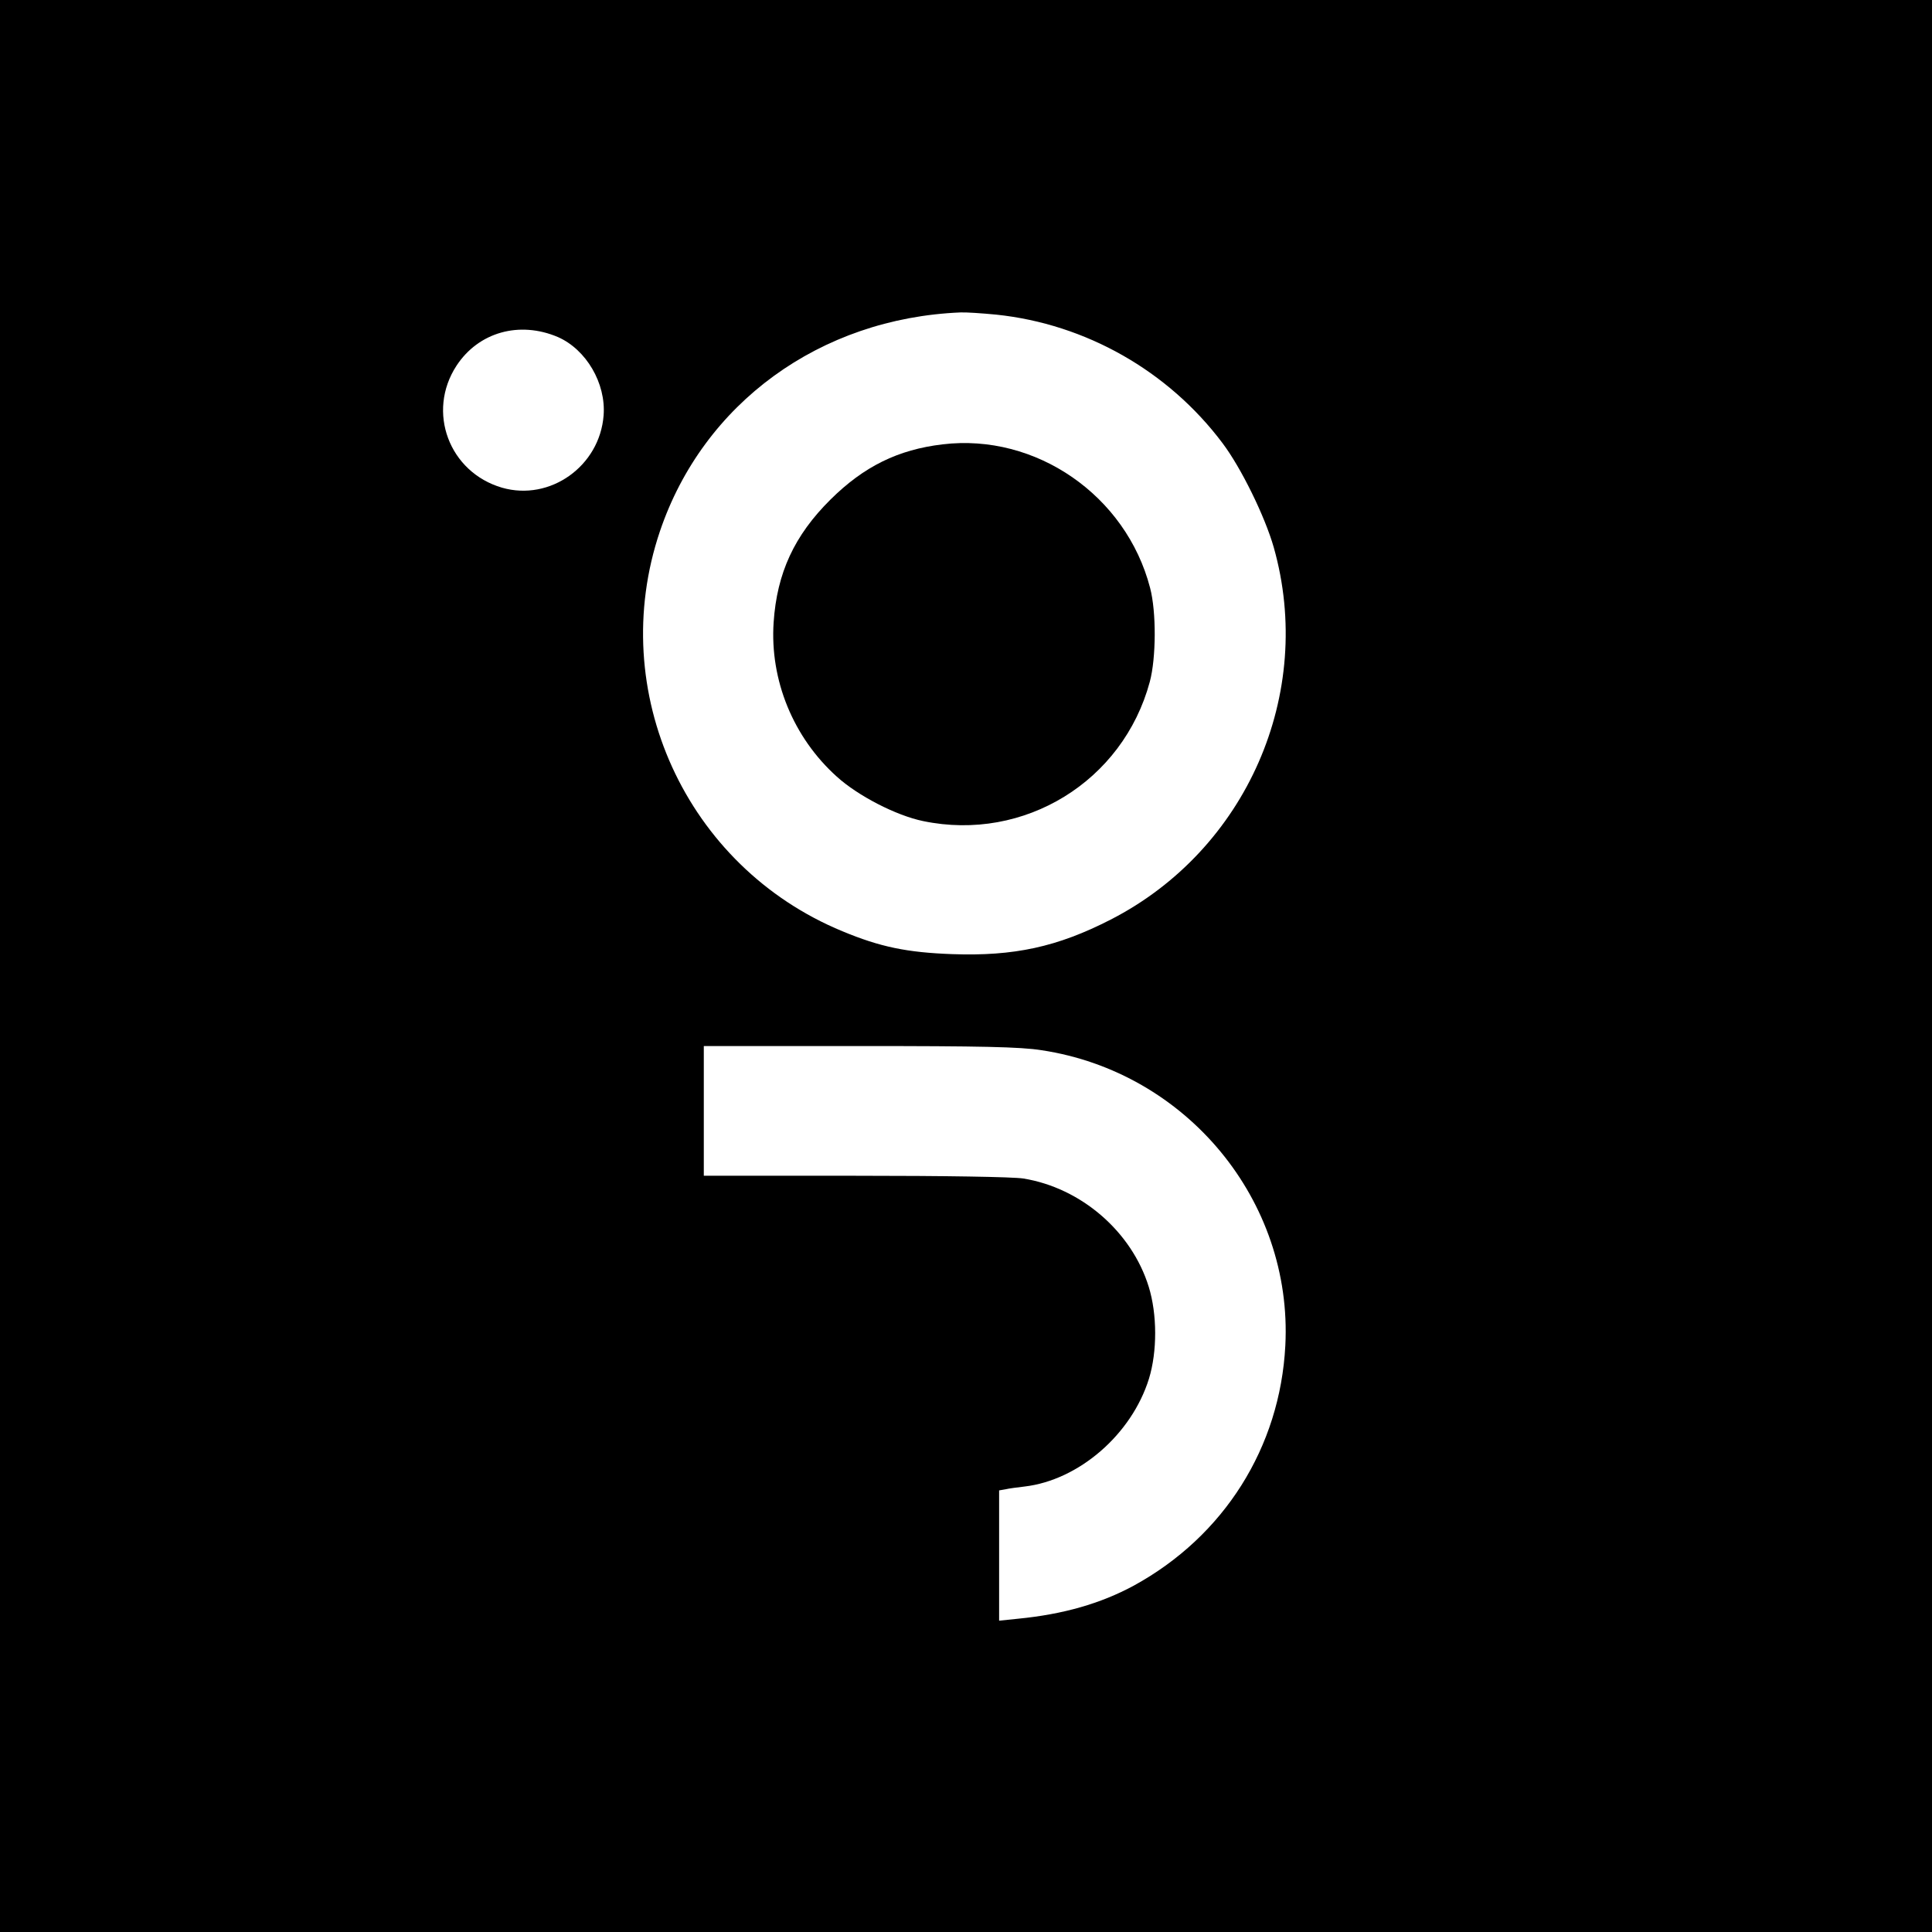
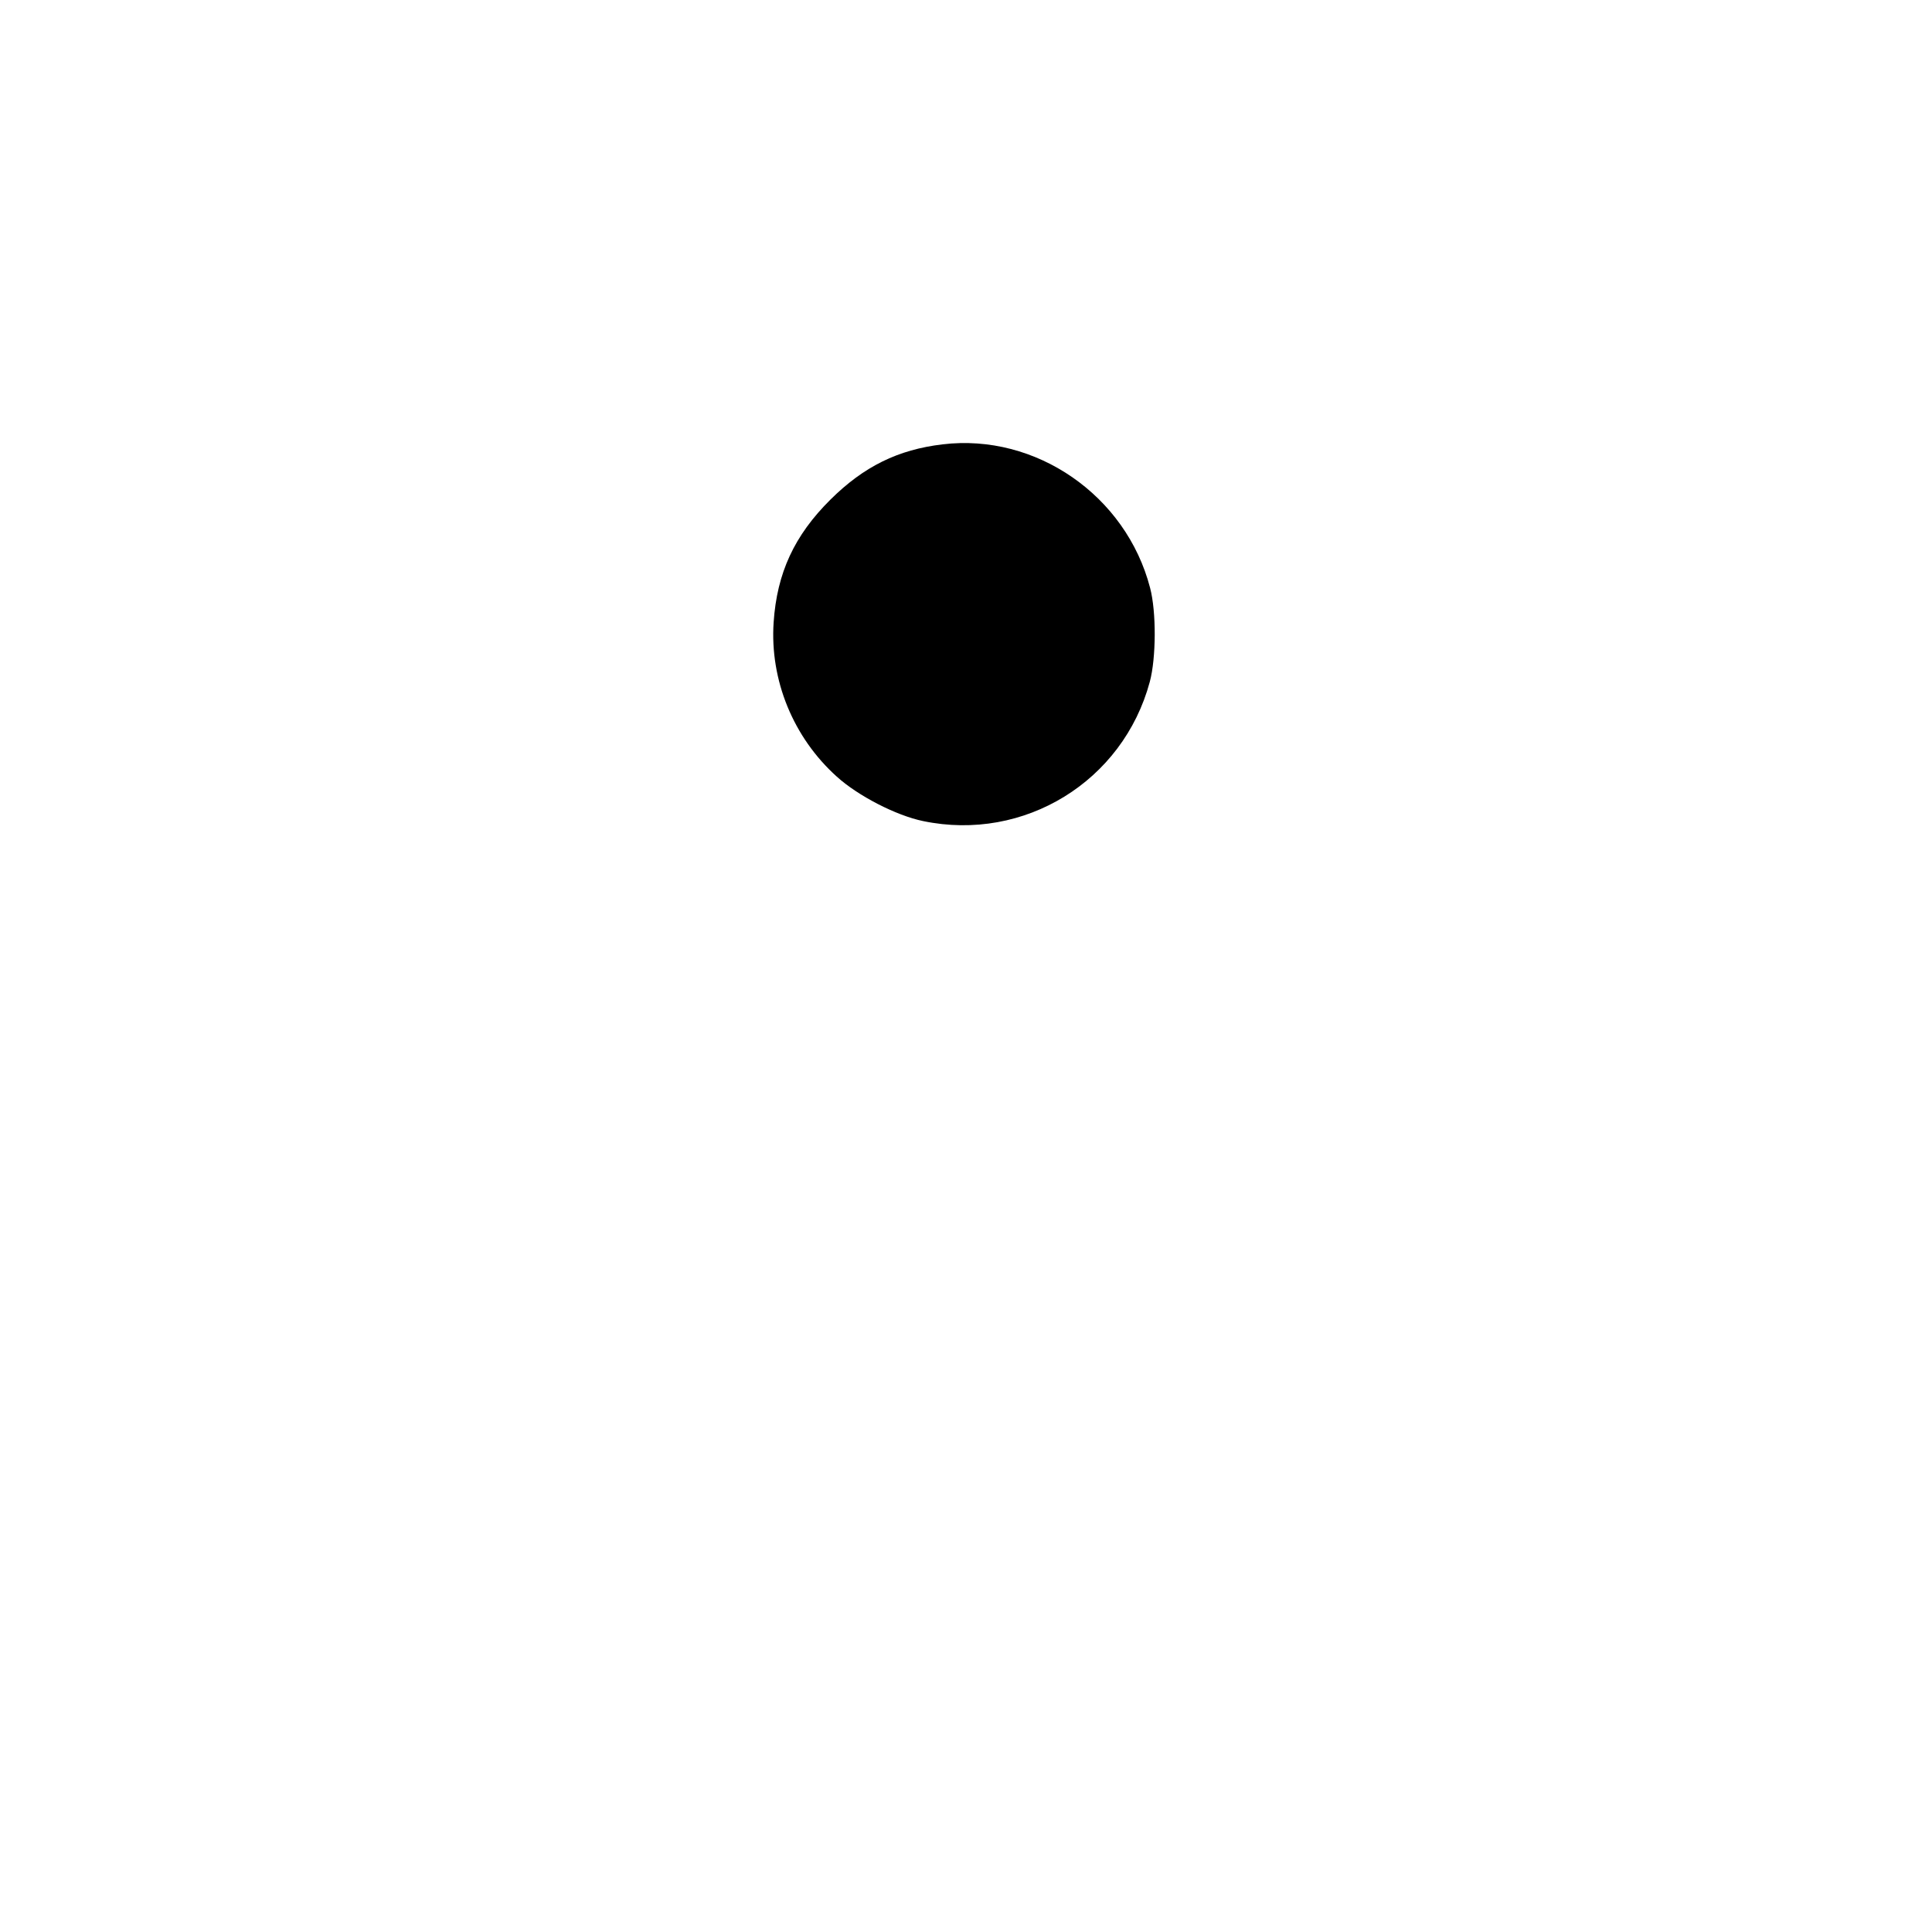
<svg xmlns="http://www.w3.org/2000/svg" version="1.0" width="700pt" height="700pt" viewBox="0 0 700 700" preserveAspectRatio="xMidYMid meet">
  <g transform="translate(0,700) scale(0.1,-0.1)" fill="#000000" stroke="none">
-     <path d="M0 3500 l0 -3500 3500 0 3500 0 0 3500 0 3500 -3500 0 -3500 0 0 -3500z m3610 2360 c324 -34 623 -204 819 -465 68 -90 154 -266 186 -378 150 -530 -99 -1097 -591 -1349 -193 -99 -350 -133 -574 -125 -164 6 -261 26 -398 83 -567 234 -857 869 -661 1449 157 464 580 772 1089 793 19 1 78 -3 130 -8z m-1589 -81 c103 -45 175 -168 166 -284 -14 -184 -194 -312 -368 -262 -192 56 -274 275 -165 442 80 122 228 163 367 104z m1752 -2584 c526 -79 911 -545 884 -1070 -19 -369 -222 -691 -549 -870 -120 -65 -256 -104 -420 -120 l-68 -7 0 236 0 236 23 4 c12 3 43 7 69 10 196 23 388 188 451 391 30 98 30 233 -1 333 -62 200 -245 358 -454 392 -37 6 -284 10 -610 10 l-548 0 0 235 0 235 563 0 c443 0 583 -3 660 -15z" />
    <path d="M3415 5390 c-161 -19 -285 -80 -406 -200 -131 -130 -194 -266 -206 -445 -14 -209 71 -417 229 -559 76 -69 215 -141 313 -161 366 -76 724 144 821 505 23 86 24 253 1 340 -87 335 -414 561 -752 520z" />
  </g>
</svg>